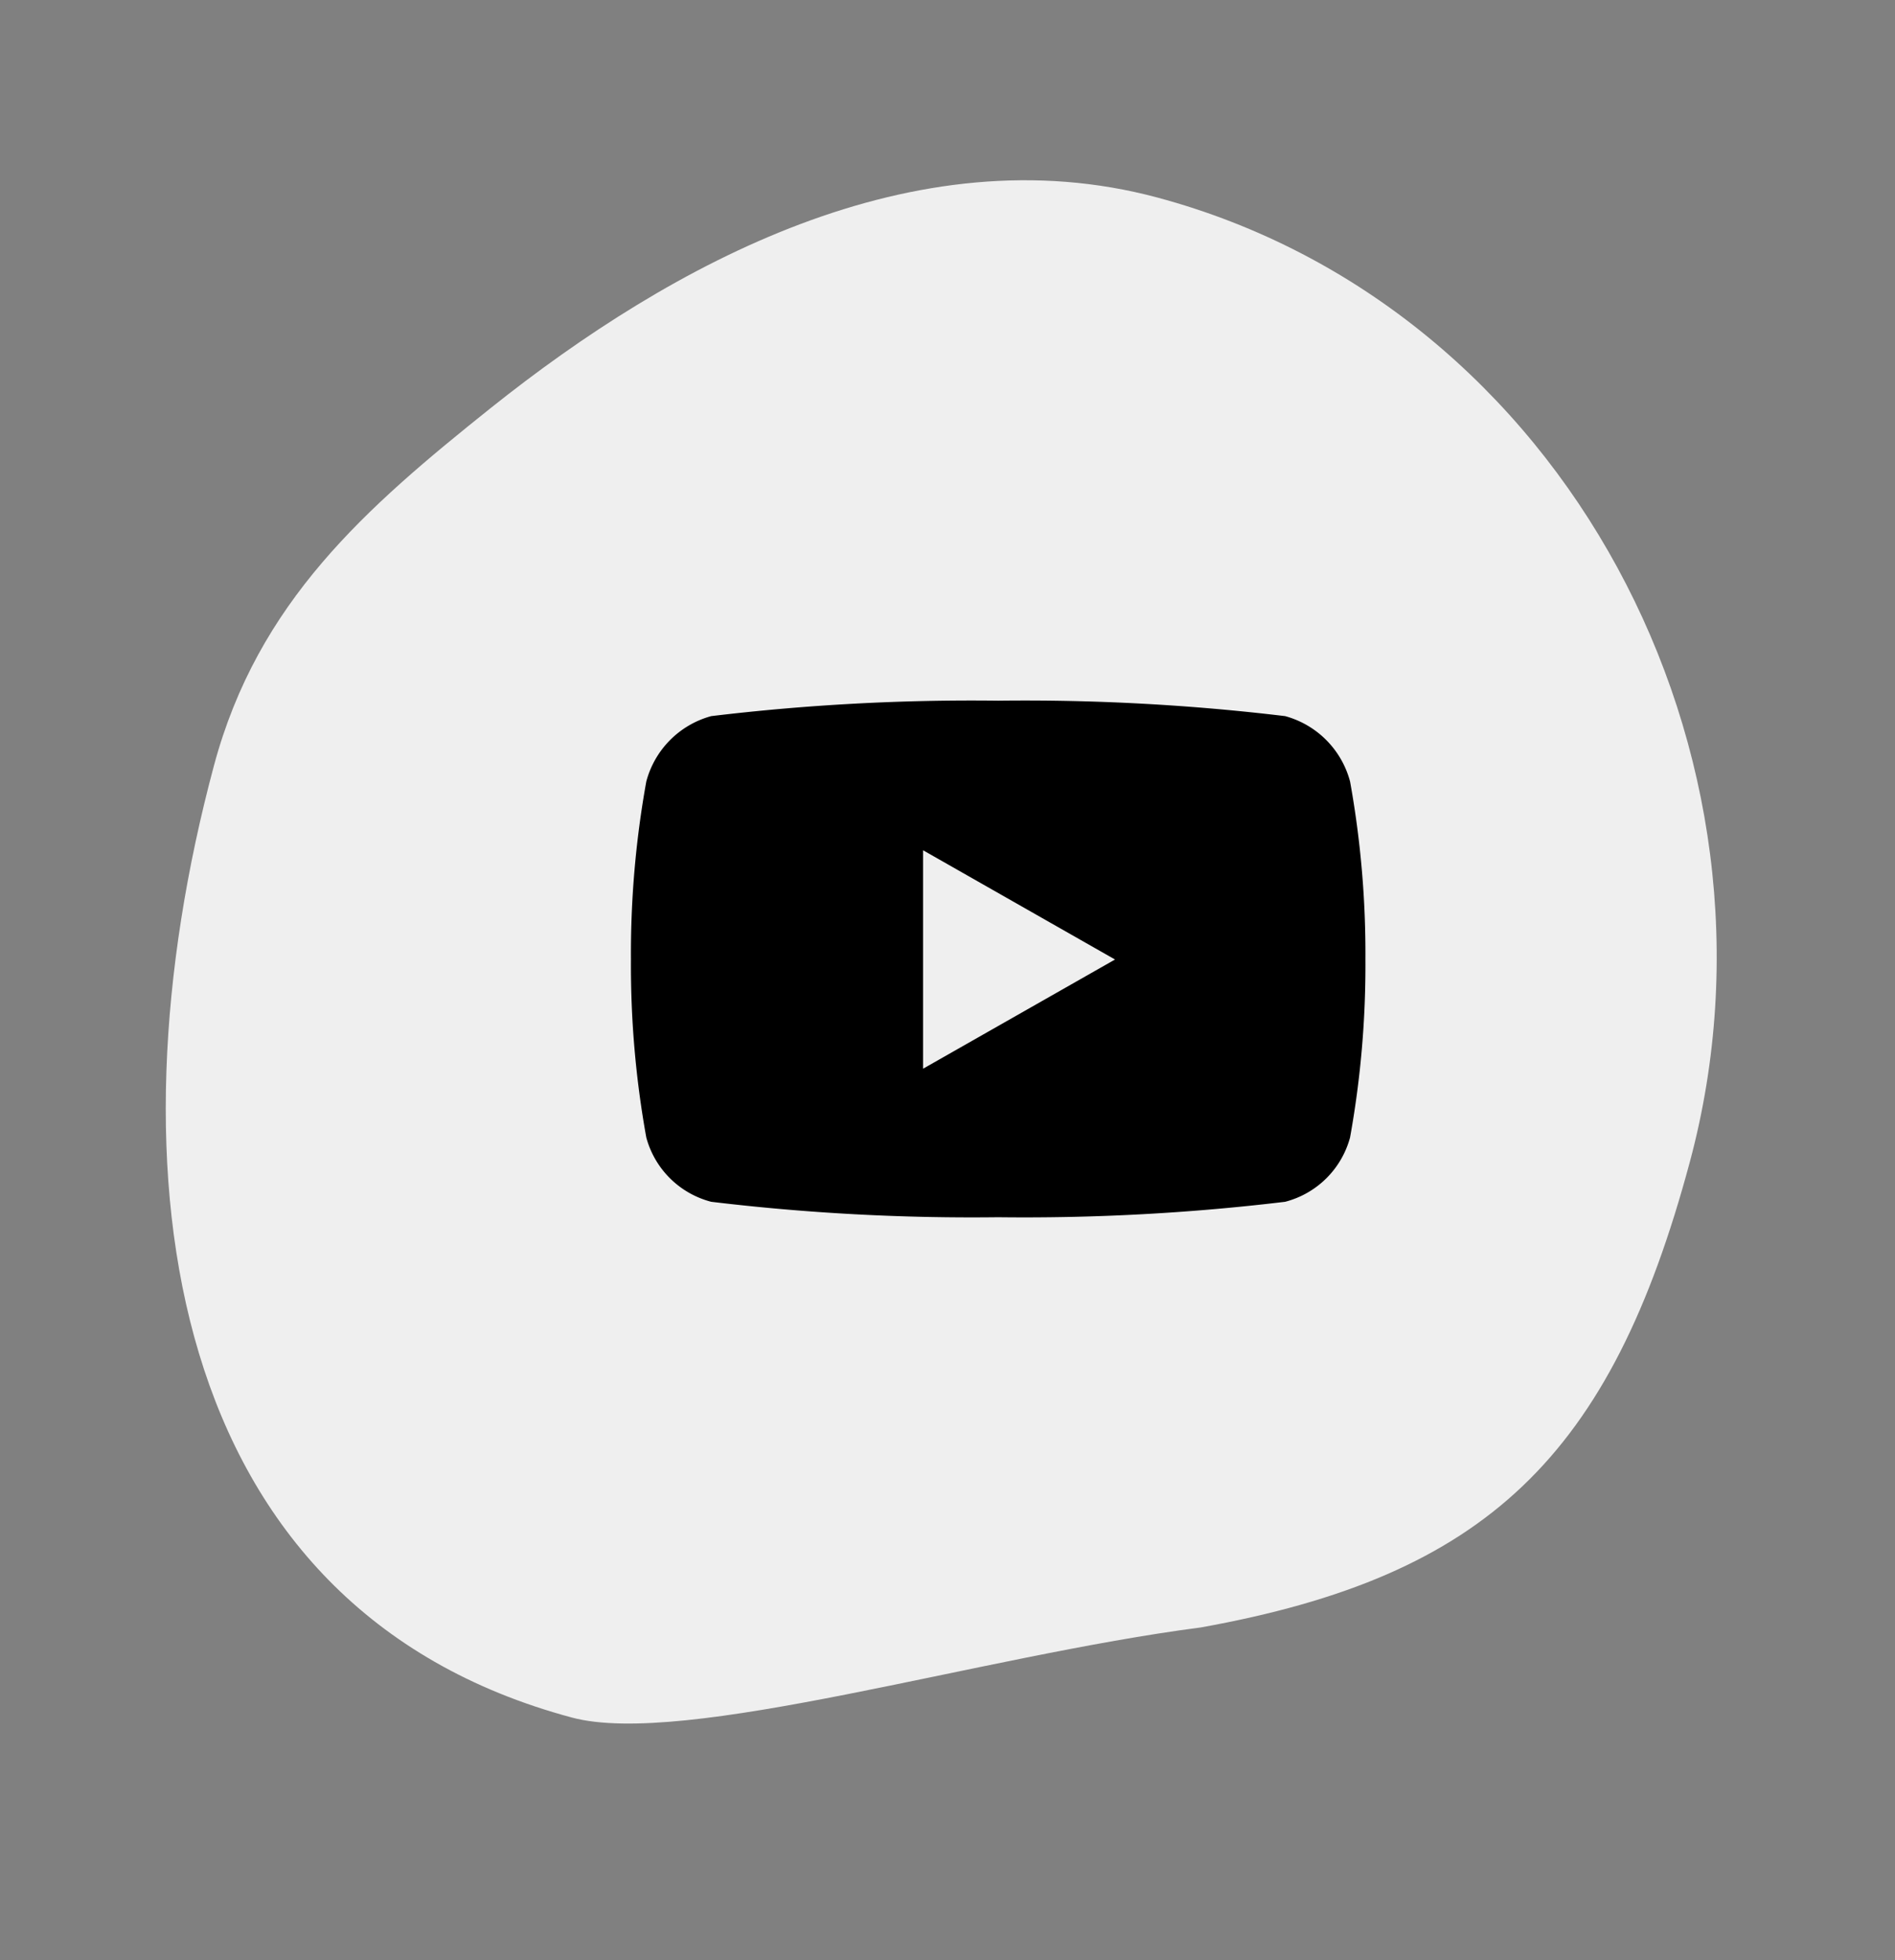
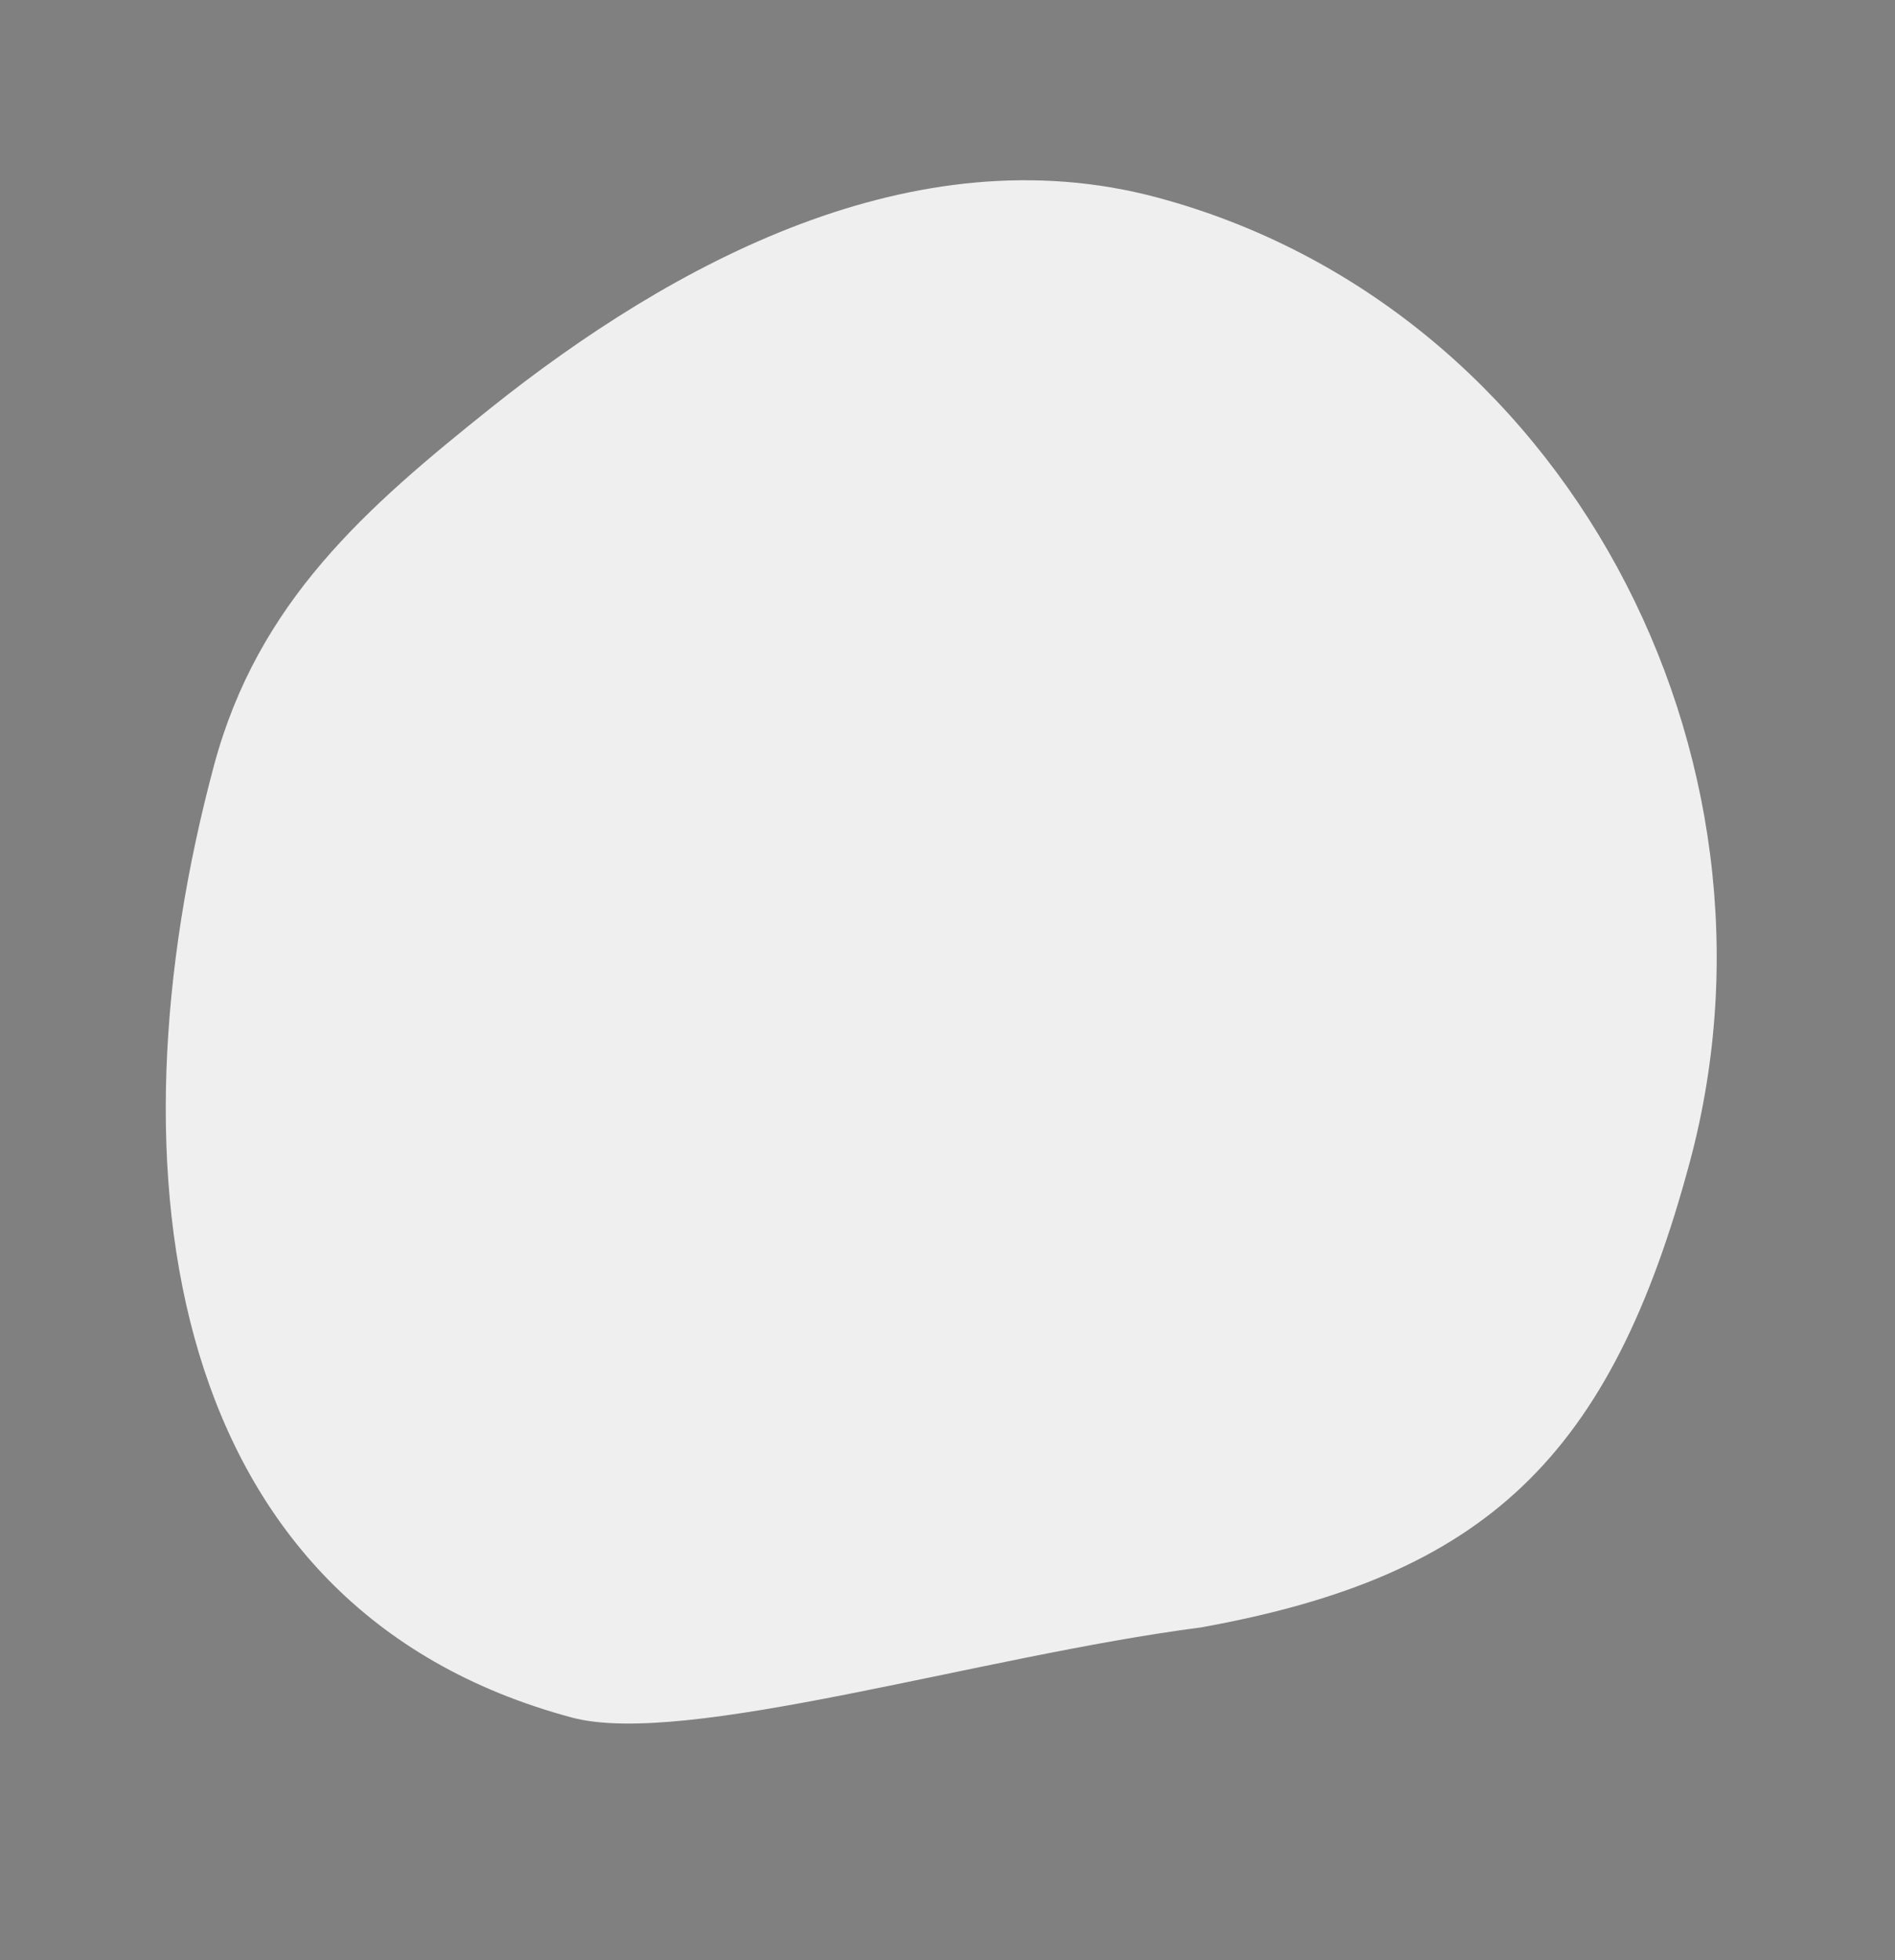
<svg xmlns="http://www.w3.org/2000/svg" width="46.028" height="47.593" viewBox="0 0 46.028 47.593">
  <rect x="0" y="0" width="46.028" height="47.593" fill="#808080" stroke="none" />
  <defs>
    <style>.a{fill:#efefef;}</style>
  </defs>
  <g transform="translate(0)">
    <path class="a" d="M22.733,0c10.249,0,14.38,9.82,14.38,20.069,0,4.12-1.939,7-4.248,10.135-3.342,4.53-8.18,9.124-14.309,9.124C8.308,39.328,0,30.317,0,20.069c0-7.42,2.172-11,8.543-14C13.552,4.006,19.9,0,22.733,0Z" transform="matrix(-0.966, -0.259, 0.259, -0.966, 35.849, 47.593)" />
-     <path d="M18.517,6.463A2.242,2.242,0,0,0,16.94,4.875,52.973,52.973,0,0,0,9.97,4.5,52.973,52.973,0,0,0,3,4.875,2.242,2.242,0,0,0,1.423,6.463a23.515,23.515,0,0,0-.373,4.322,23.515,23.515,0,0,0,.373,4.322A2.208,2.208,0,0,0,3,16.668a52.973,52.973,0,0,0,6.97.375,52.973,52.973,0,0,0,6.97-.375,2.208,2.208,0,0,0,1.577-1.562,23.515,23.515,0,0,0,.373-4.322,23.515,23.515,0,0,0-.373-4.322ZM8.145,13.437V8.132l4.663,2.653L8.145,13.437Z" transform="translate(14.275 12.514)" />
  </g>
</svg>